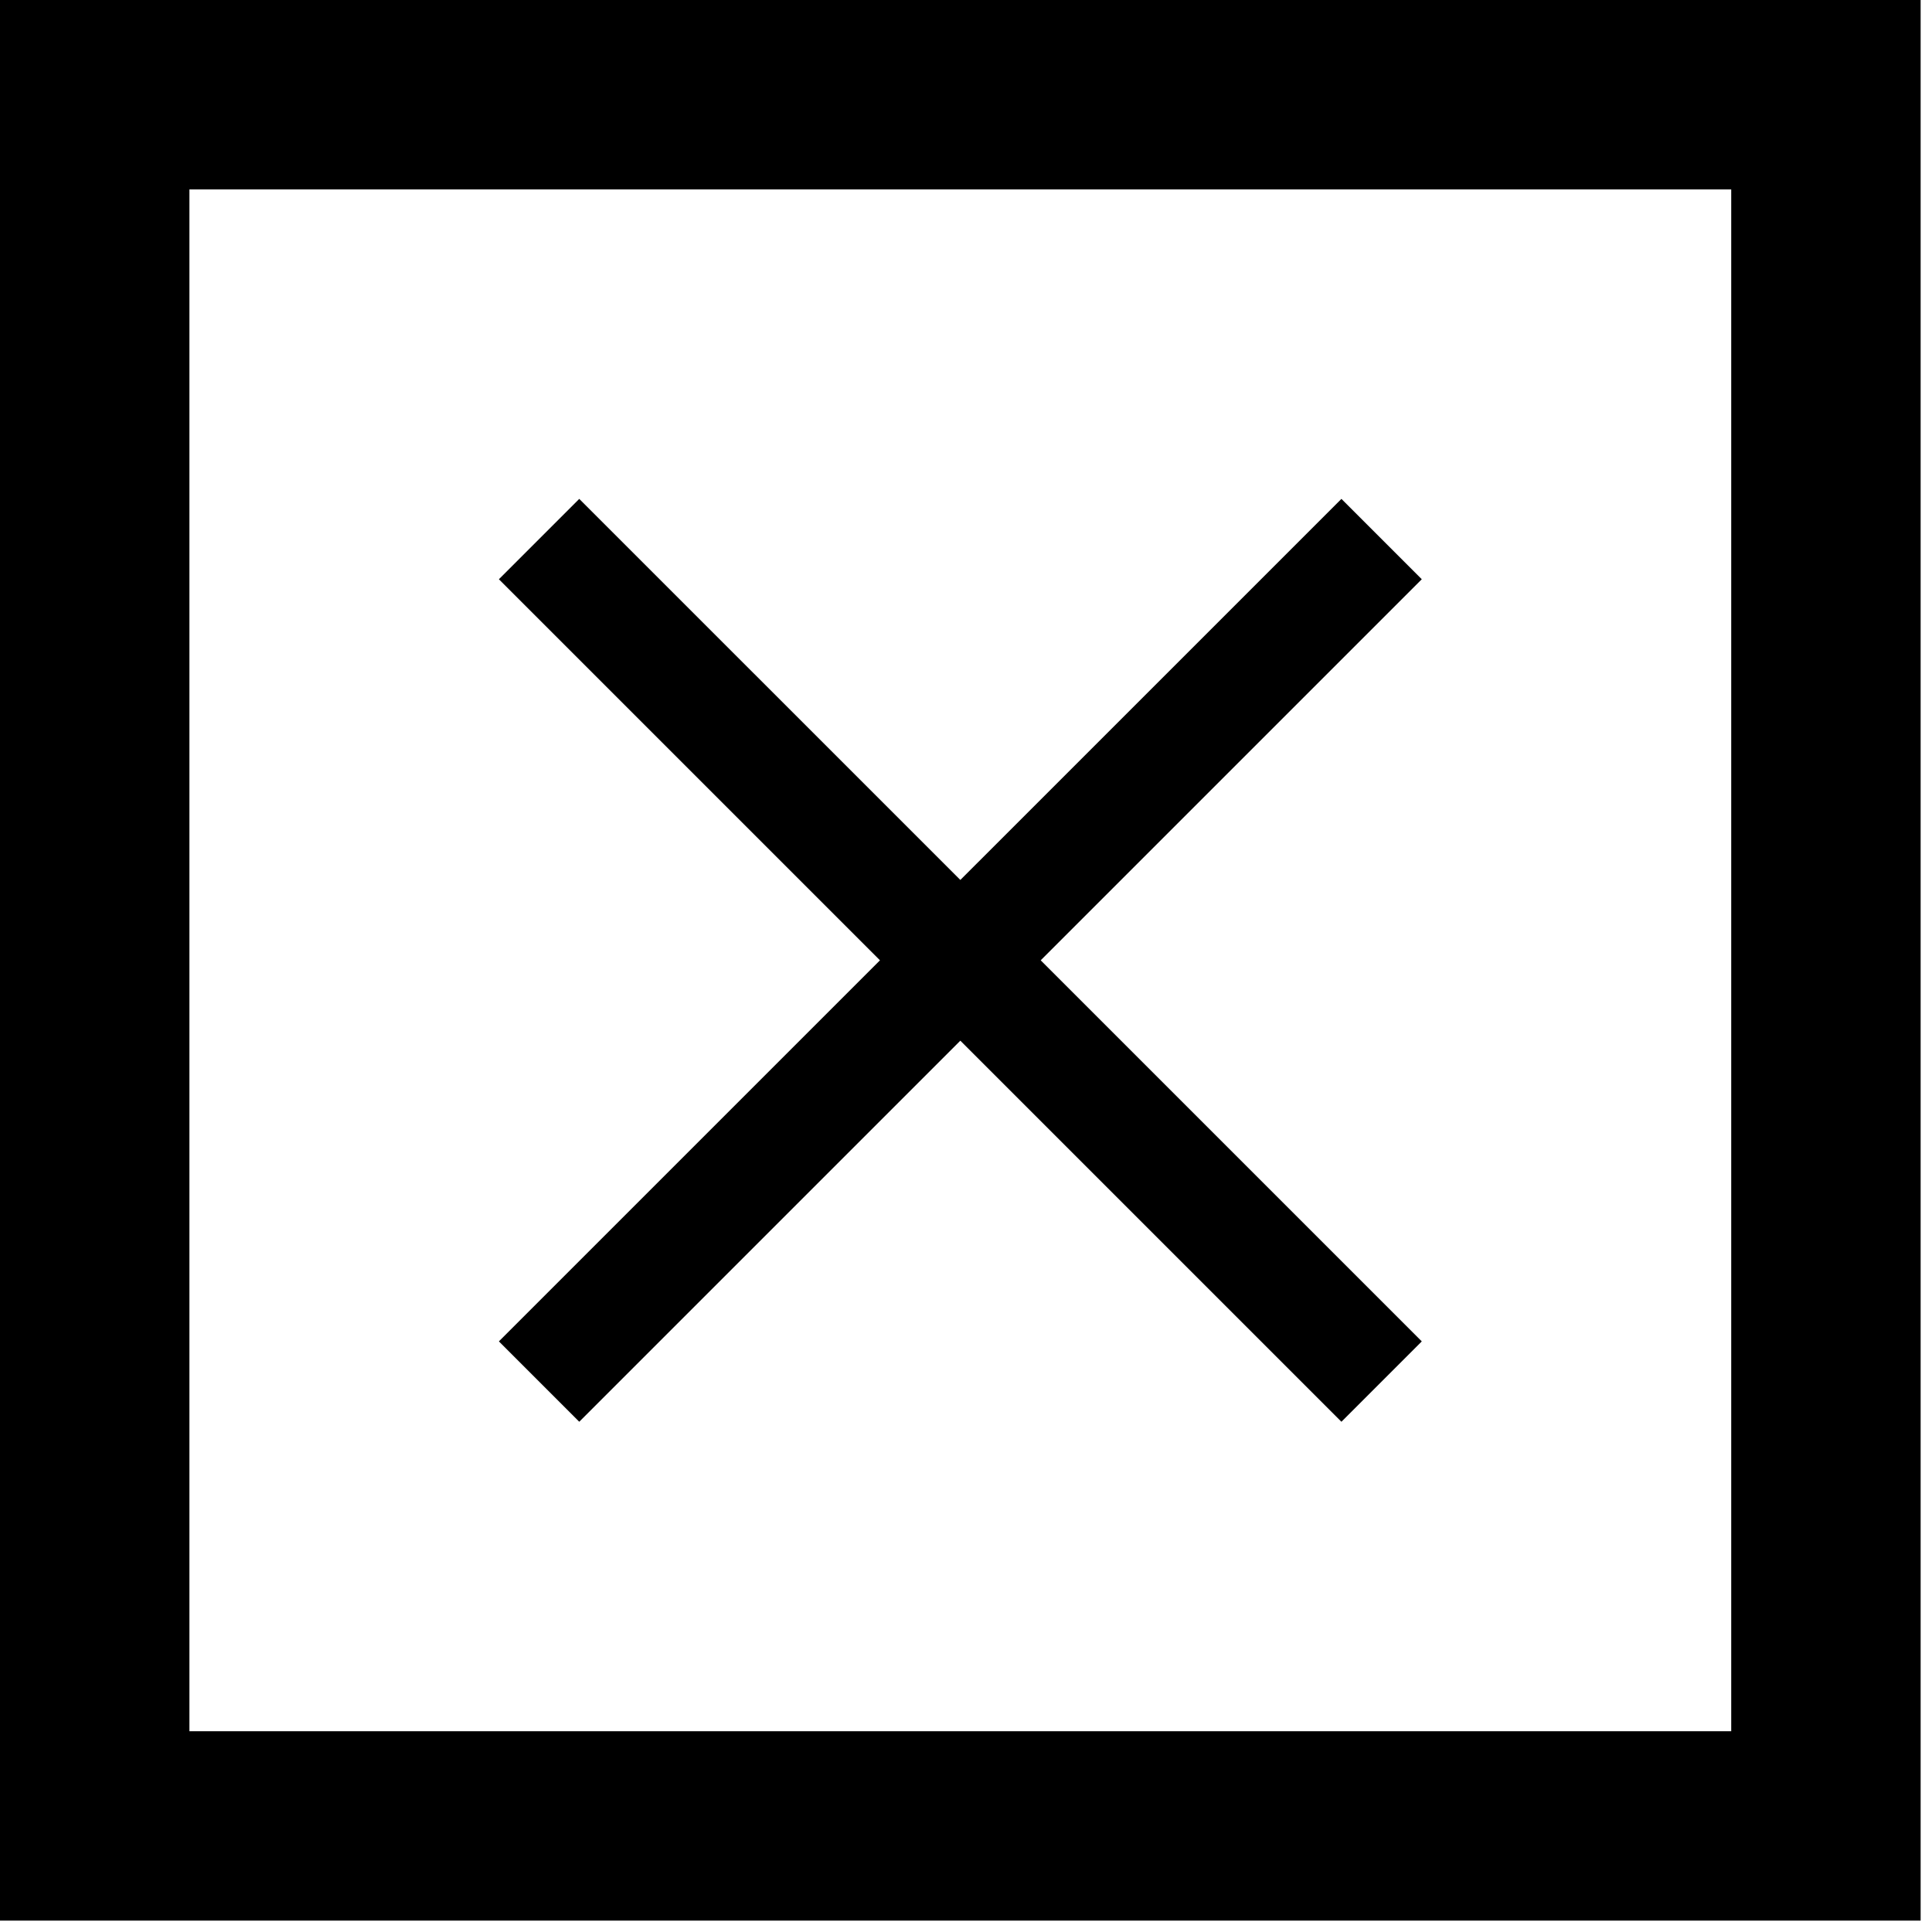
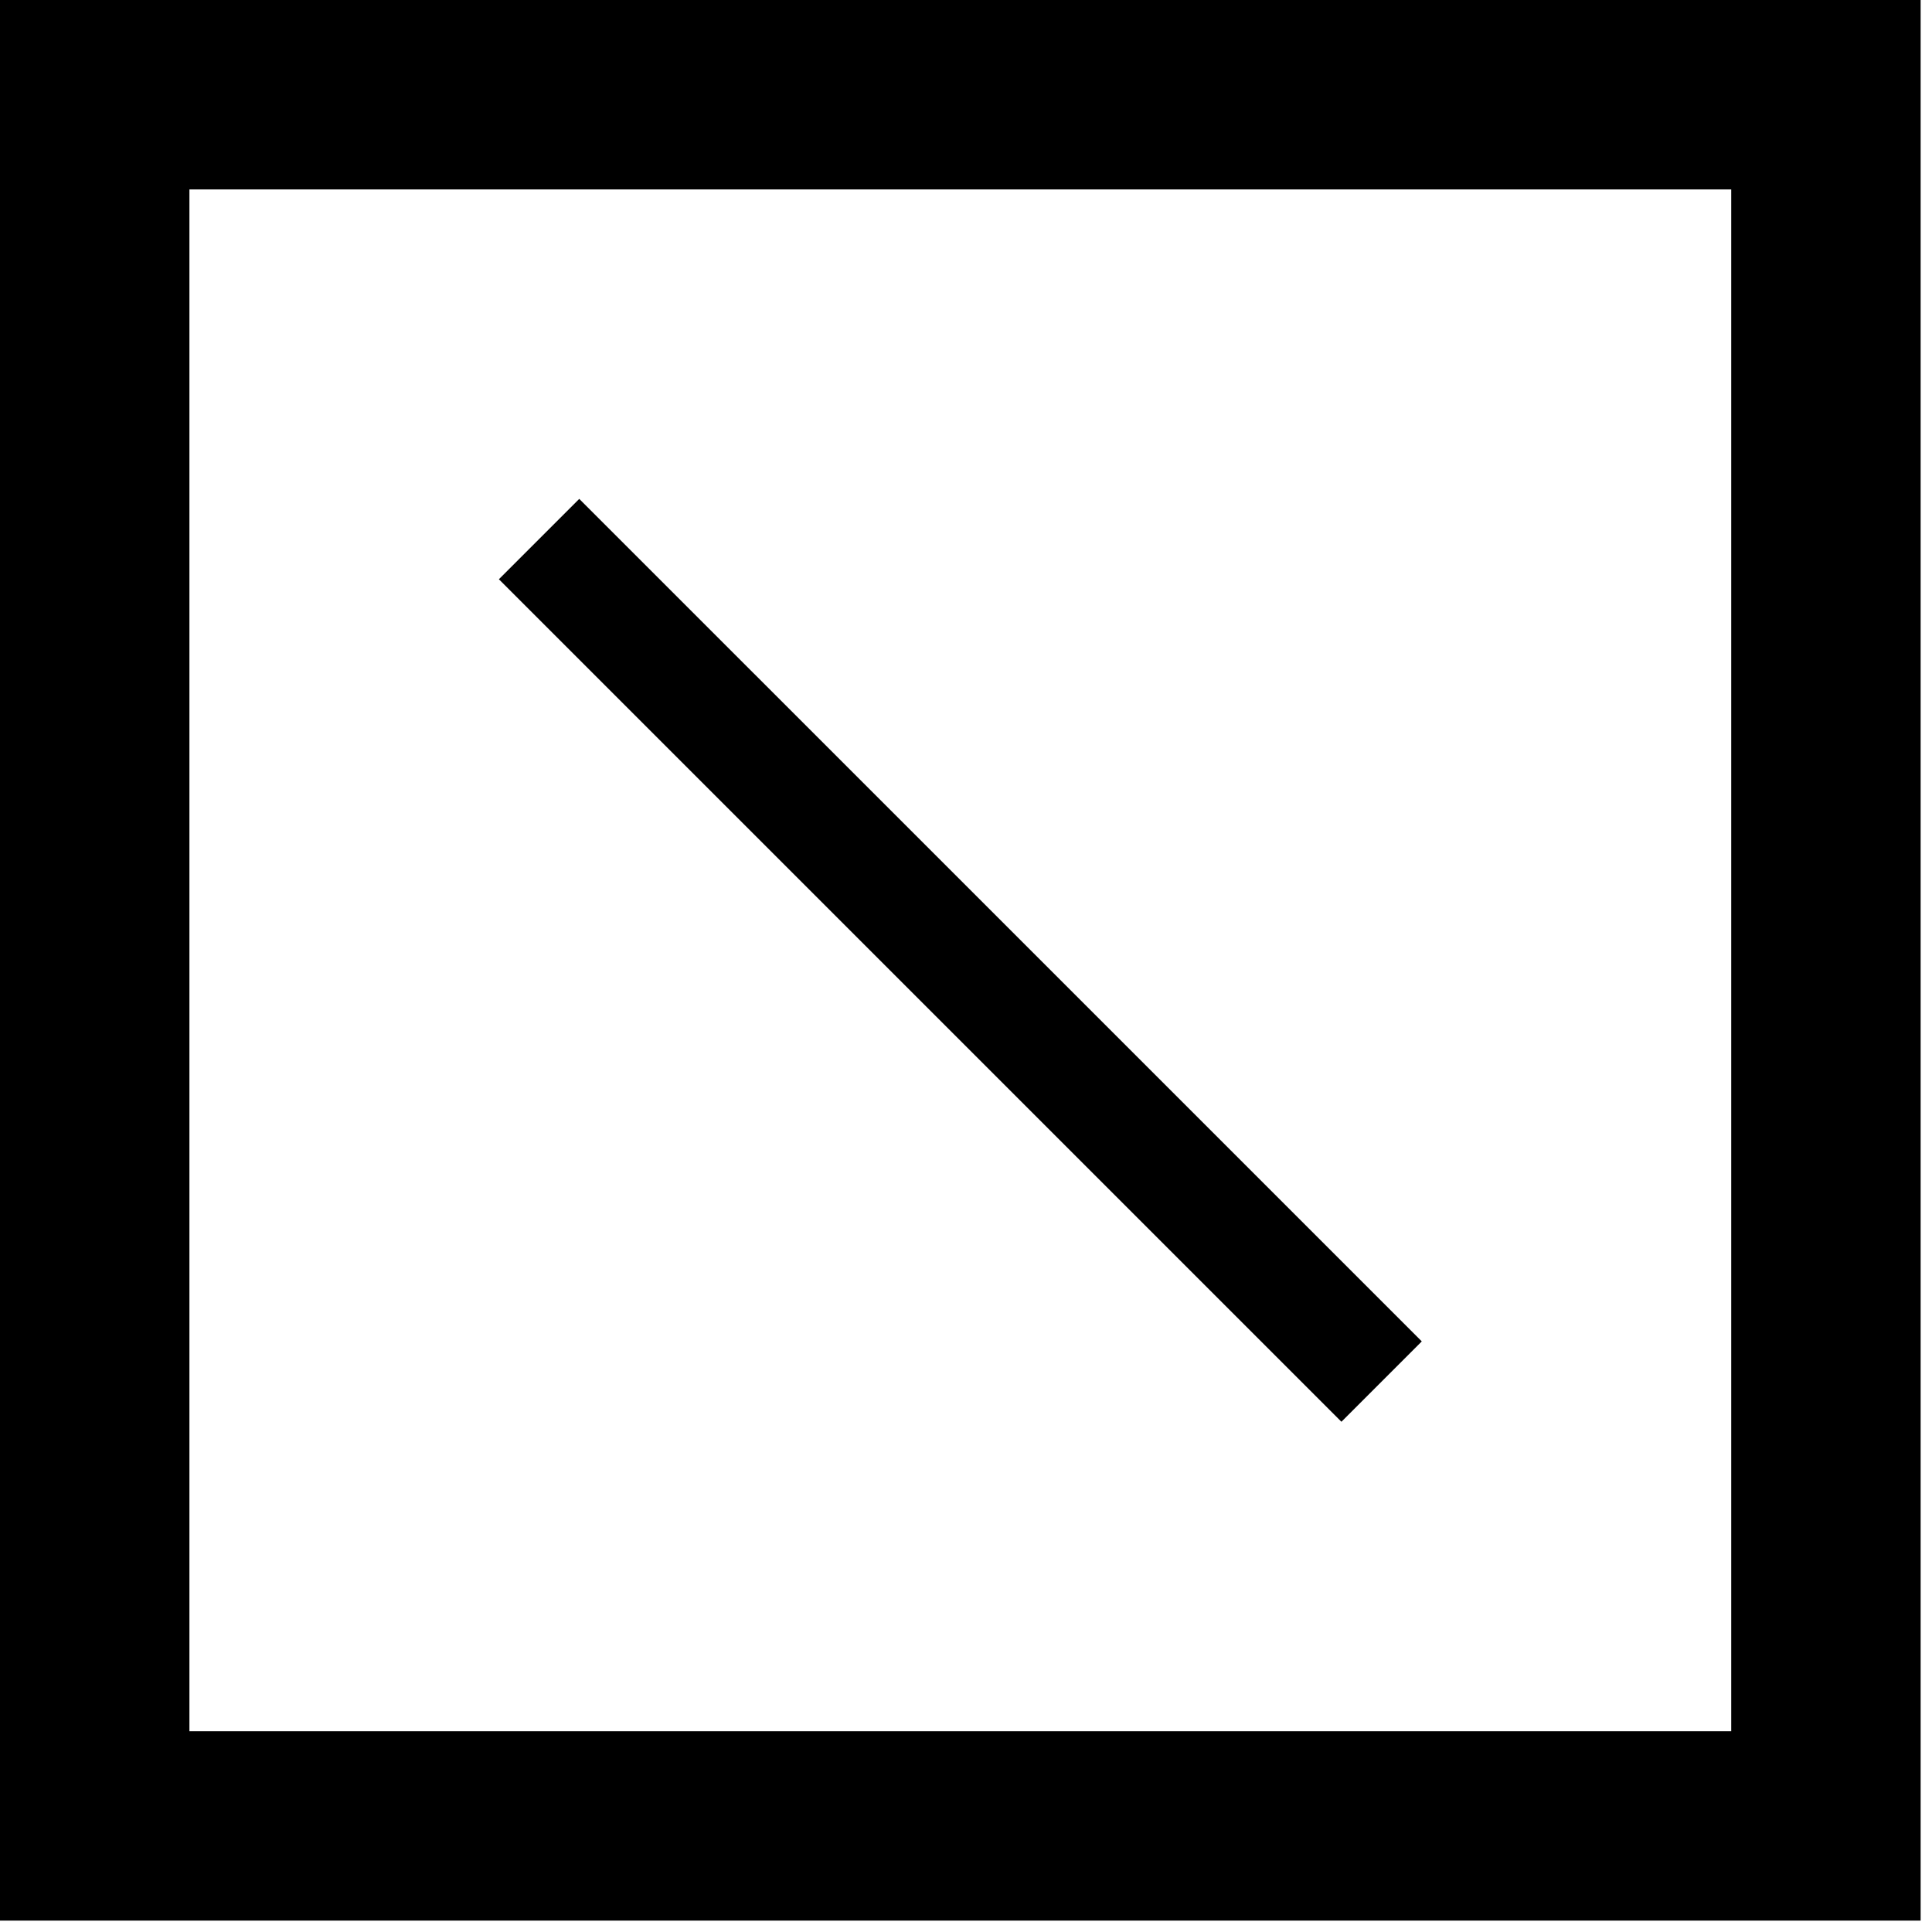
<svg xmlns="http://www.w3.org/2000/svg" width="51" height="51" viewBox="0 0 51 51" fill="none">
  <g clip-path="url(#clip0_1428_273)">
    <path d="M36.471 36.47L14.23 14.23" stroke="black" stroke-width="3" stroke-miterlimit="10" />
-     <path d="M14.23 36.47L36.471 14.23" stroke="black" stroke-width="3" stroke-miterlimit="10" />
    <path d="M48.2 2.5H2.5V48.2H48.2V2.5Z" stroke="black" stroke-width="5" stroke-miterlimit="10" />
  </g>
  <defs>
    <clipPath id="clip0_1428_273">
      <rect width="50.7" height="50.7" fill="white" />
    </clipPath>
  </defs>
</svg>